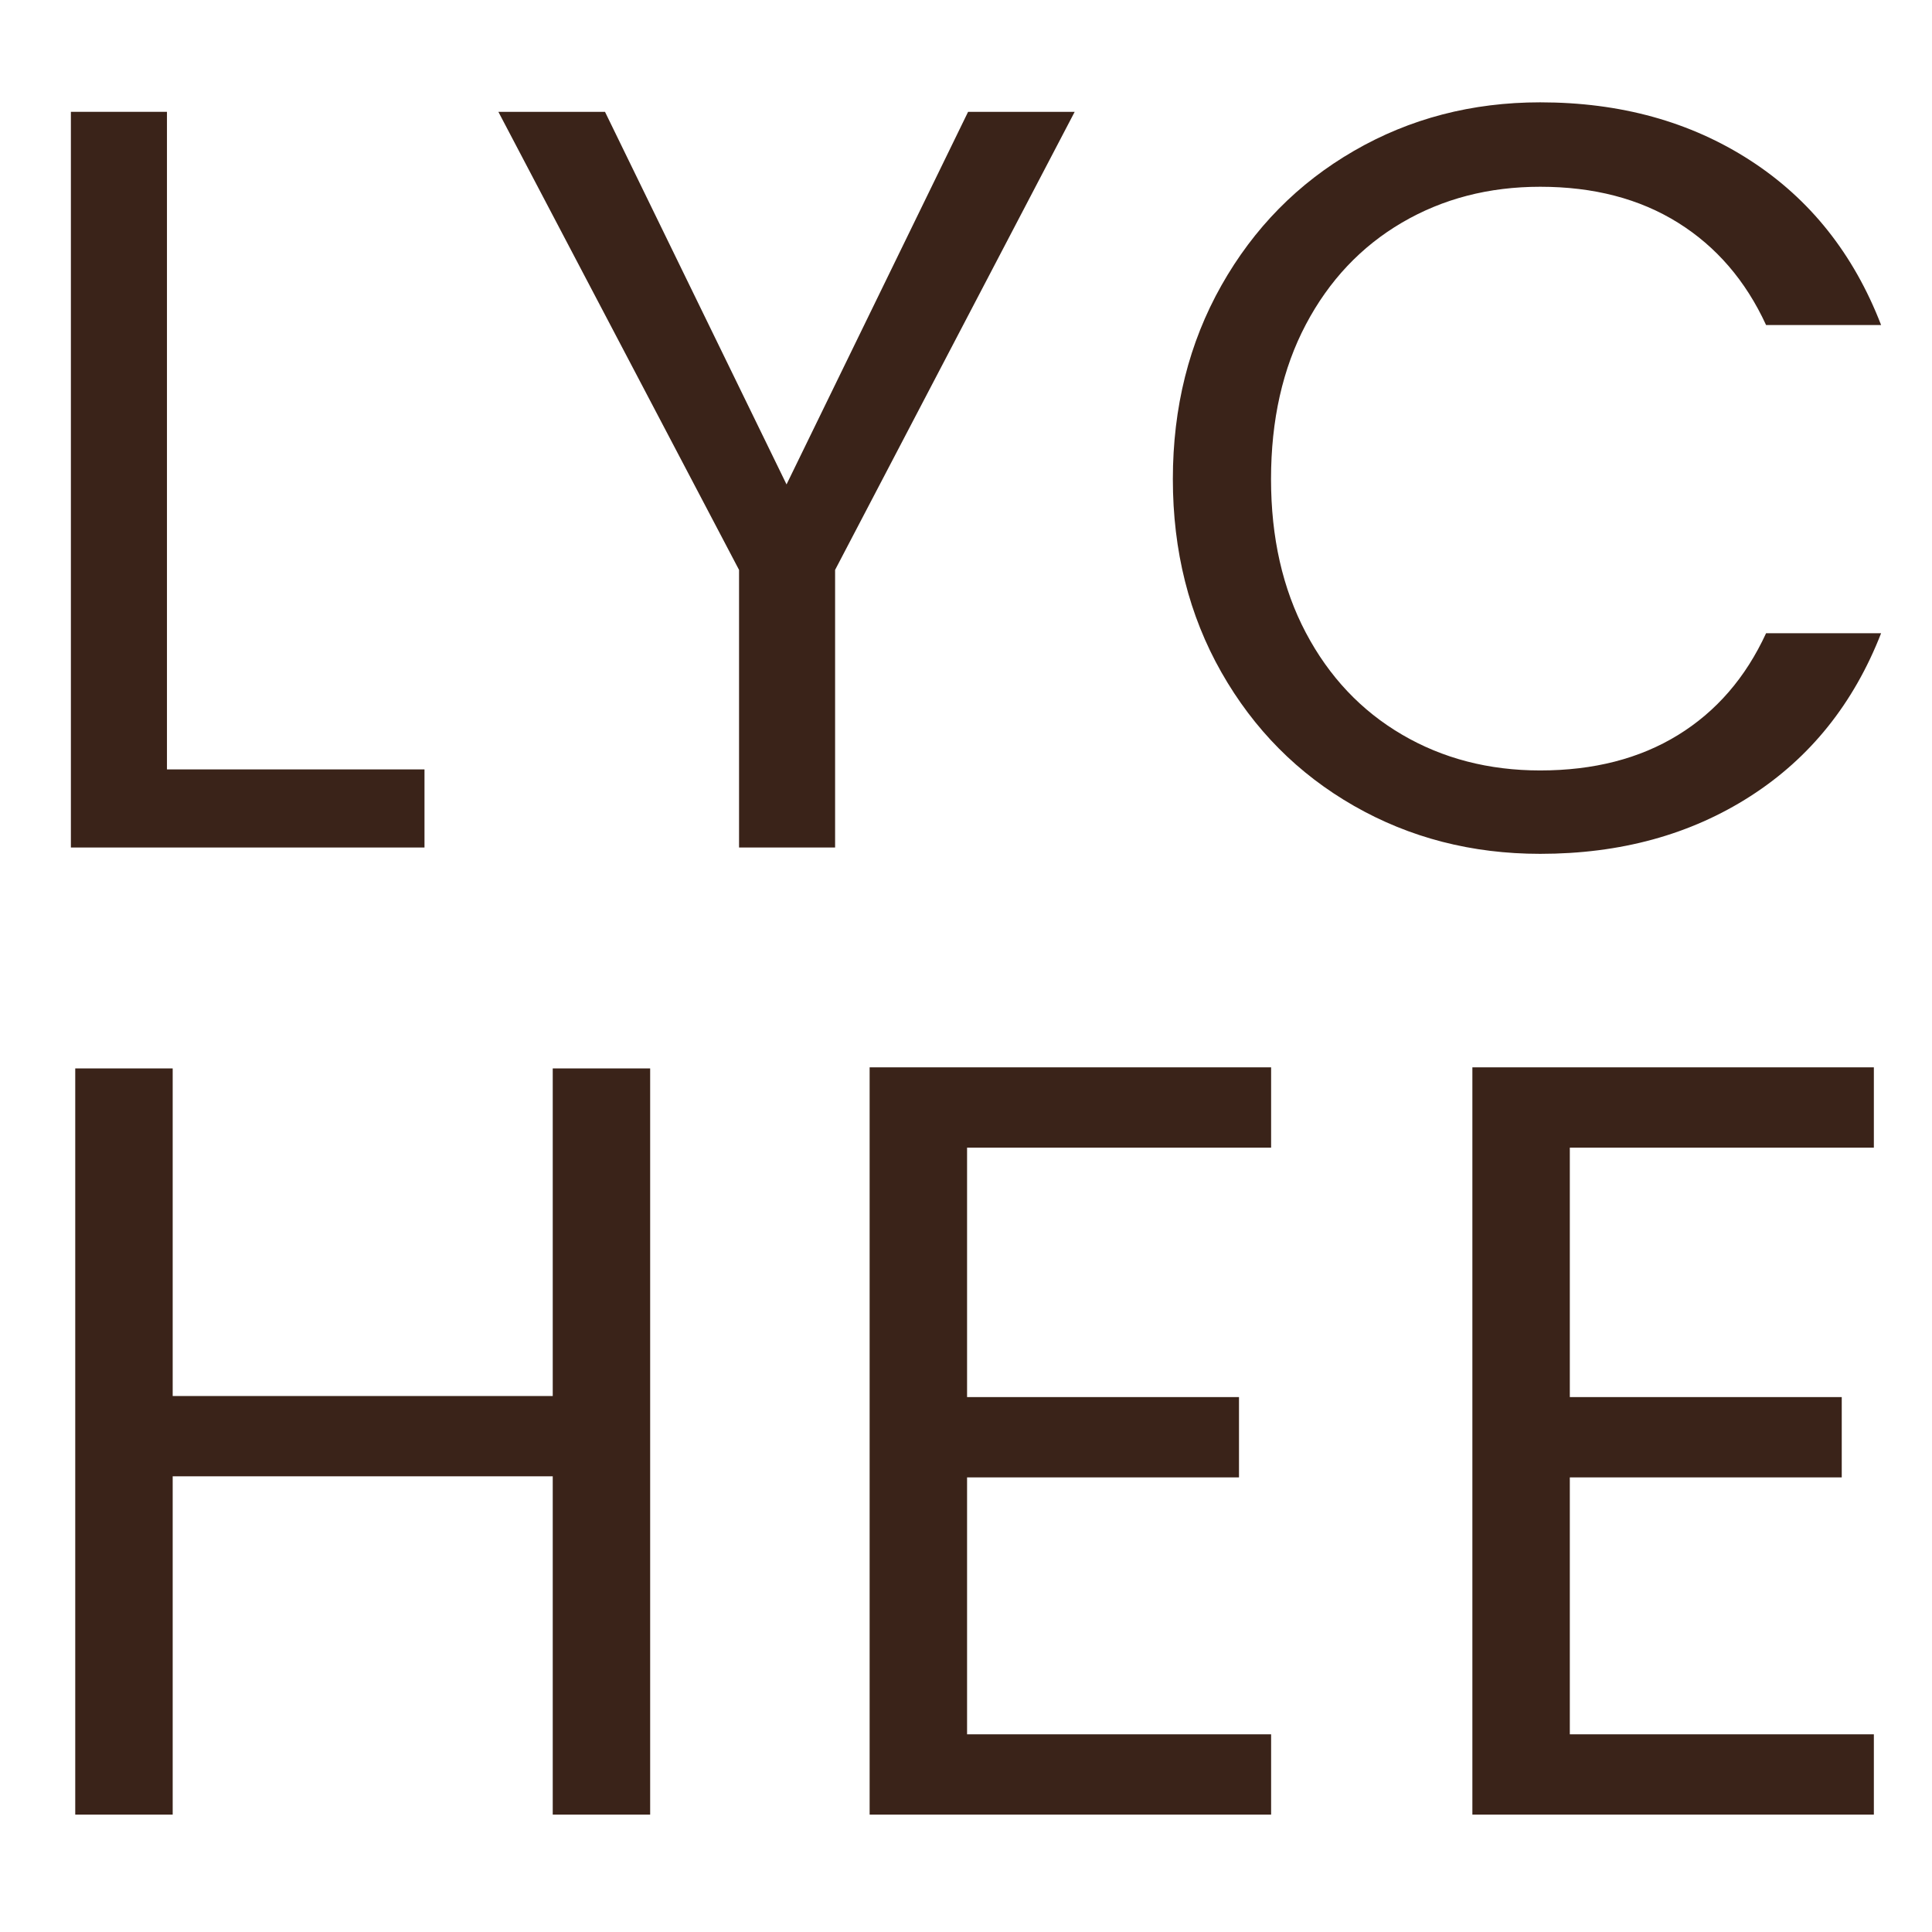
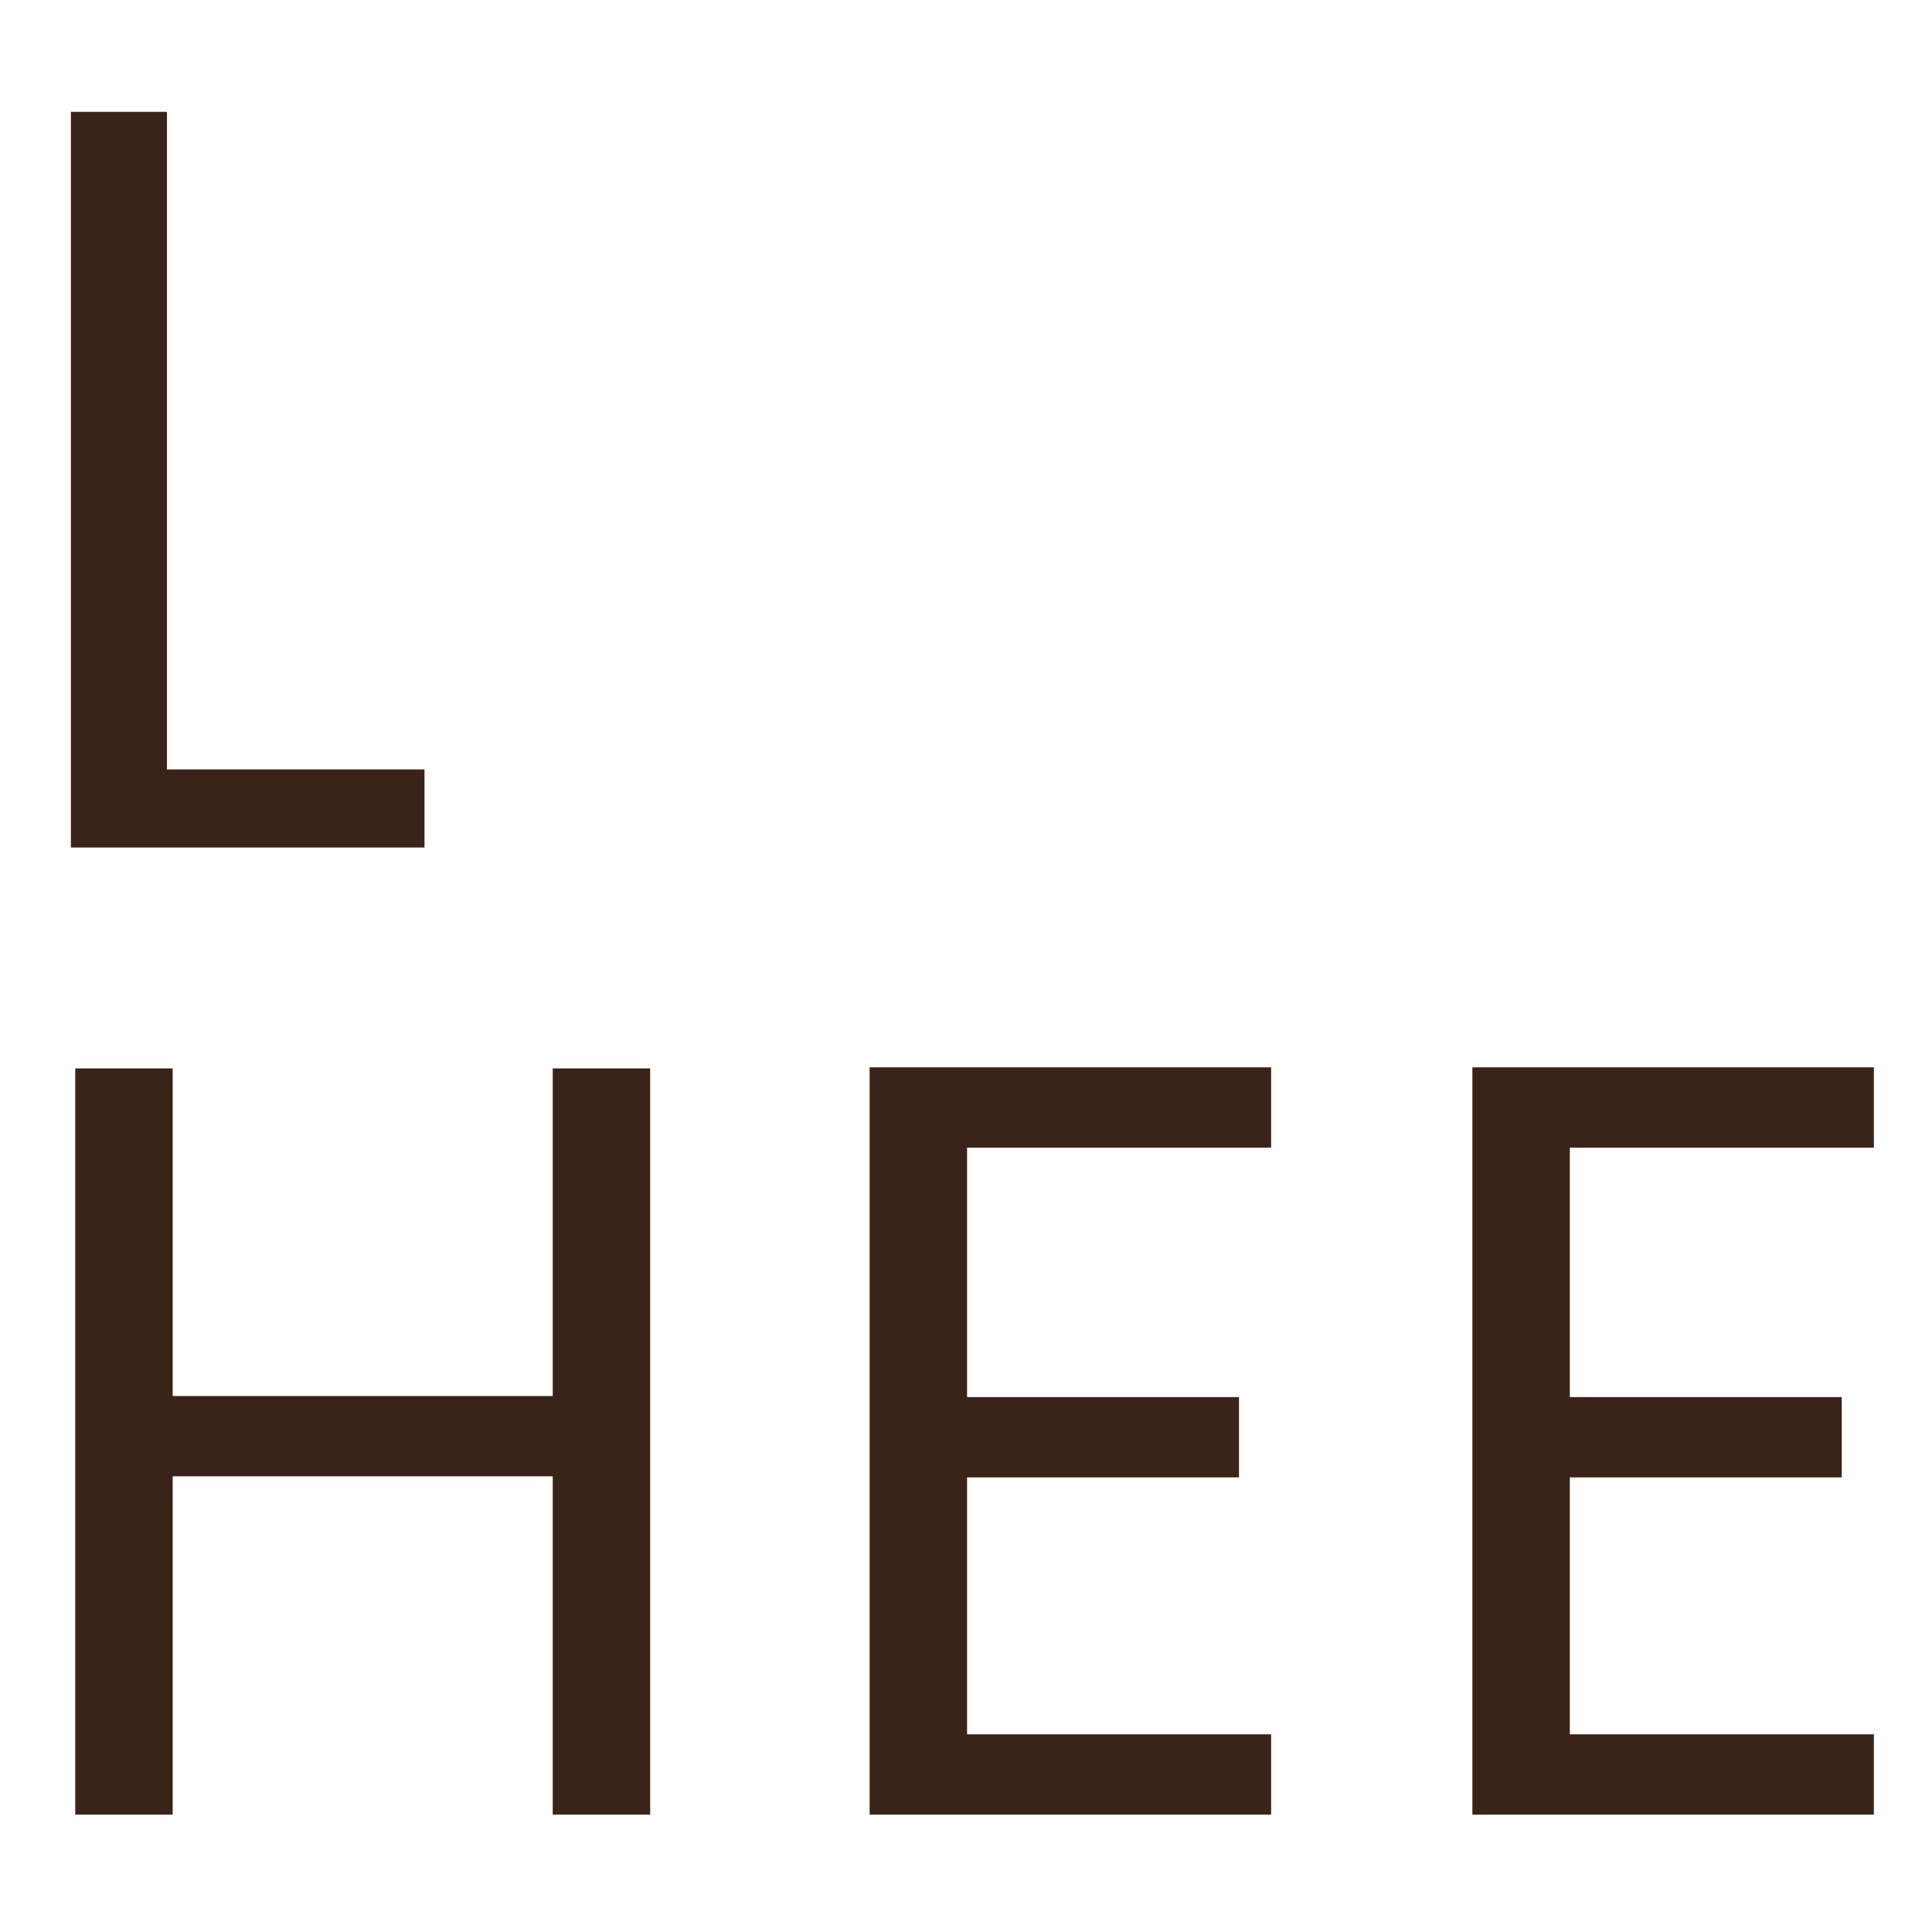
<svg xmlns="http://www.w3.org/2000/svg" version="1.0" preserveAspectRatio="xMidYMid meet" height="2048" viewBox="0 0 1536 1536" zoomAndPan="magnify" width="2048">
  <defs>
    <g />
  </defs>
  <g fill-opacity="1" fill="#3a2319">
    <g transform="translate(-5.711, 1442.68)">
      <g>
        <path d="M 522.609 -593.25 L 522.609 0 L 445.156 0 L 445.156 -268.969 L 143 -268.969 L 143 0 L 65.531 0 L 65.531 -593.25 L 143 -593.25 L 143 -332.797 L 445.156 -332.797 L 445.156 -593.25 Z M 522.609 -593.25" />
      </g>
    </g>
  </g>
  <g fill-opacity="1" fill="#3a2319">
    <g transform="translate(625.852, 1442.68)">
      <g>
        <path d="M 143 -530.266 L 143 -331.953 L 359.188 -331.953 L 359.188 -268.109 L 143 -268.109 L 143 -63.844 L 384.719 -63.844 L 384.719 0 L 65.531 0 L 65.531 -594.109 L 384.719 -594.109 L 384.719 -530.266 Z M 143 -530.266" />
      </g>
    </g>
  </g>
  <g fill-opacity="1" fill="#3a2319">
    <g transform="translate(1105.056, 1442.68)">
      <g>
        <path d="M 143 -530.266 L 143 -331.953 L 359.188 -331.953 L 359.188 -268.109 L 143 -268.109 L 143 -63.844 L 384.719 -63.844 L 384.719 0 L 65.531 0 L 65.531 -594.109 L 384.719 -594.109 L 384.719 -530.266 Z M 143 -530.266" />
      </g>
    </g>
  </g>
  <g fill-opacity="1" fill="#3a2319">
    <g transform="translate(-8.25, 673.796)">
      <g>
        <path d="M 140.984 -62.094 L 345.734 -62.094 L 345.734 0 L 64.609 0 L 64.609 -584.891 L 140.984 -584.891 Z M 140.984 -62.094" />
      </g>
    </g>
  </g>
  <g fill-opacity="1" fill="#3a2319">
    <g transform="translate(380.288, 673.796)">
      <g>
-         <path d="M 474.125 -584.891 L 283.641 -220.703 L 283.641 0 L 207.281 0 L 207.281 -220.703 L 15.938 -584.891 L 100.703 -584.891 L 245.031 -288.672 L 389.375 -584.891 Z M 474.125 -584.891" />
-       </g>
+         </g>
    </g>
  </g>
  <g fill-opacity="1" fill="#3a2319">
    <g transform="translate(896.38, 673.796)">
      <g>
-         <path d="M 36.078 -292.875 C 36.078 -349.938 48.941 -401.258 74.672 -446.844 C 100.41 -492.438 135.52 -528.098 180 -553.828 C 224.477 -579.566 273.848 -592.438 328.109 -592.438 C 391.891 -592.438 447.551 -577.051 495.094 -546.281 C 542.645 -515.52 577.332 -471.891 599.156 -415.391 L 507.703 -415.391 C 491.473 -450.641 468.113 -477.77 437.625 -496.781 C 407.133 -515.801 370.629 -525.312 328.109 -525.312 C 287.273 -525.312 250.633 -515.801 218.188 -496.781 C 185.738 -477.77 160.281 -450.781 141.812 -415.812 C 123.352 -380.844 114.125 -339.863 114.125 -292.875 C 114.125 -246.438 123.352 -205.734 141.812 -170.766 C 160.281 -135.805 185.738 -108.816 218.188 -89.797 C 250.633 -70.773 287.273 -61.266 328.109 -61.266 C 370.629 -61.266 407.133 -70.633 437.625 -89.375 C 468.113 -108.113 491.473 -135.109 507.703 -170.359 L 599.156 -170.359 C 577.332 -114.41 542.645 -71.191 495.094 -40.703 C 447.551 -10.211 391.891 5.031 328.109 5.031 C 273.848 5.031 224.477 -7.691 180 -33.141 C 135.52 -58.598 100.41 -93.984 74.672 -139.297 C 48.941 -184.617 36.078 -235.812 36.078 -292.875 Z M 36.078 -292.875" />
-       </g>
+         </g>
    </g>
  </g>
</svg>